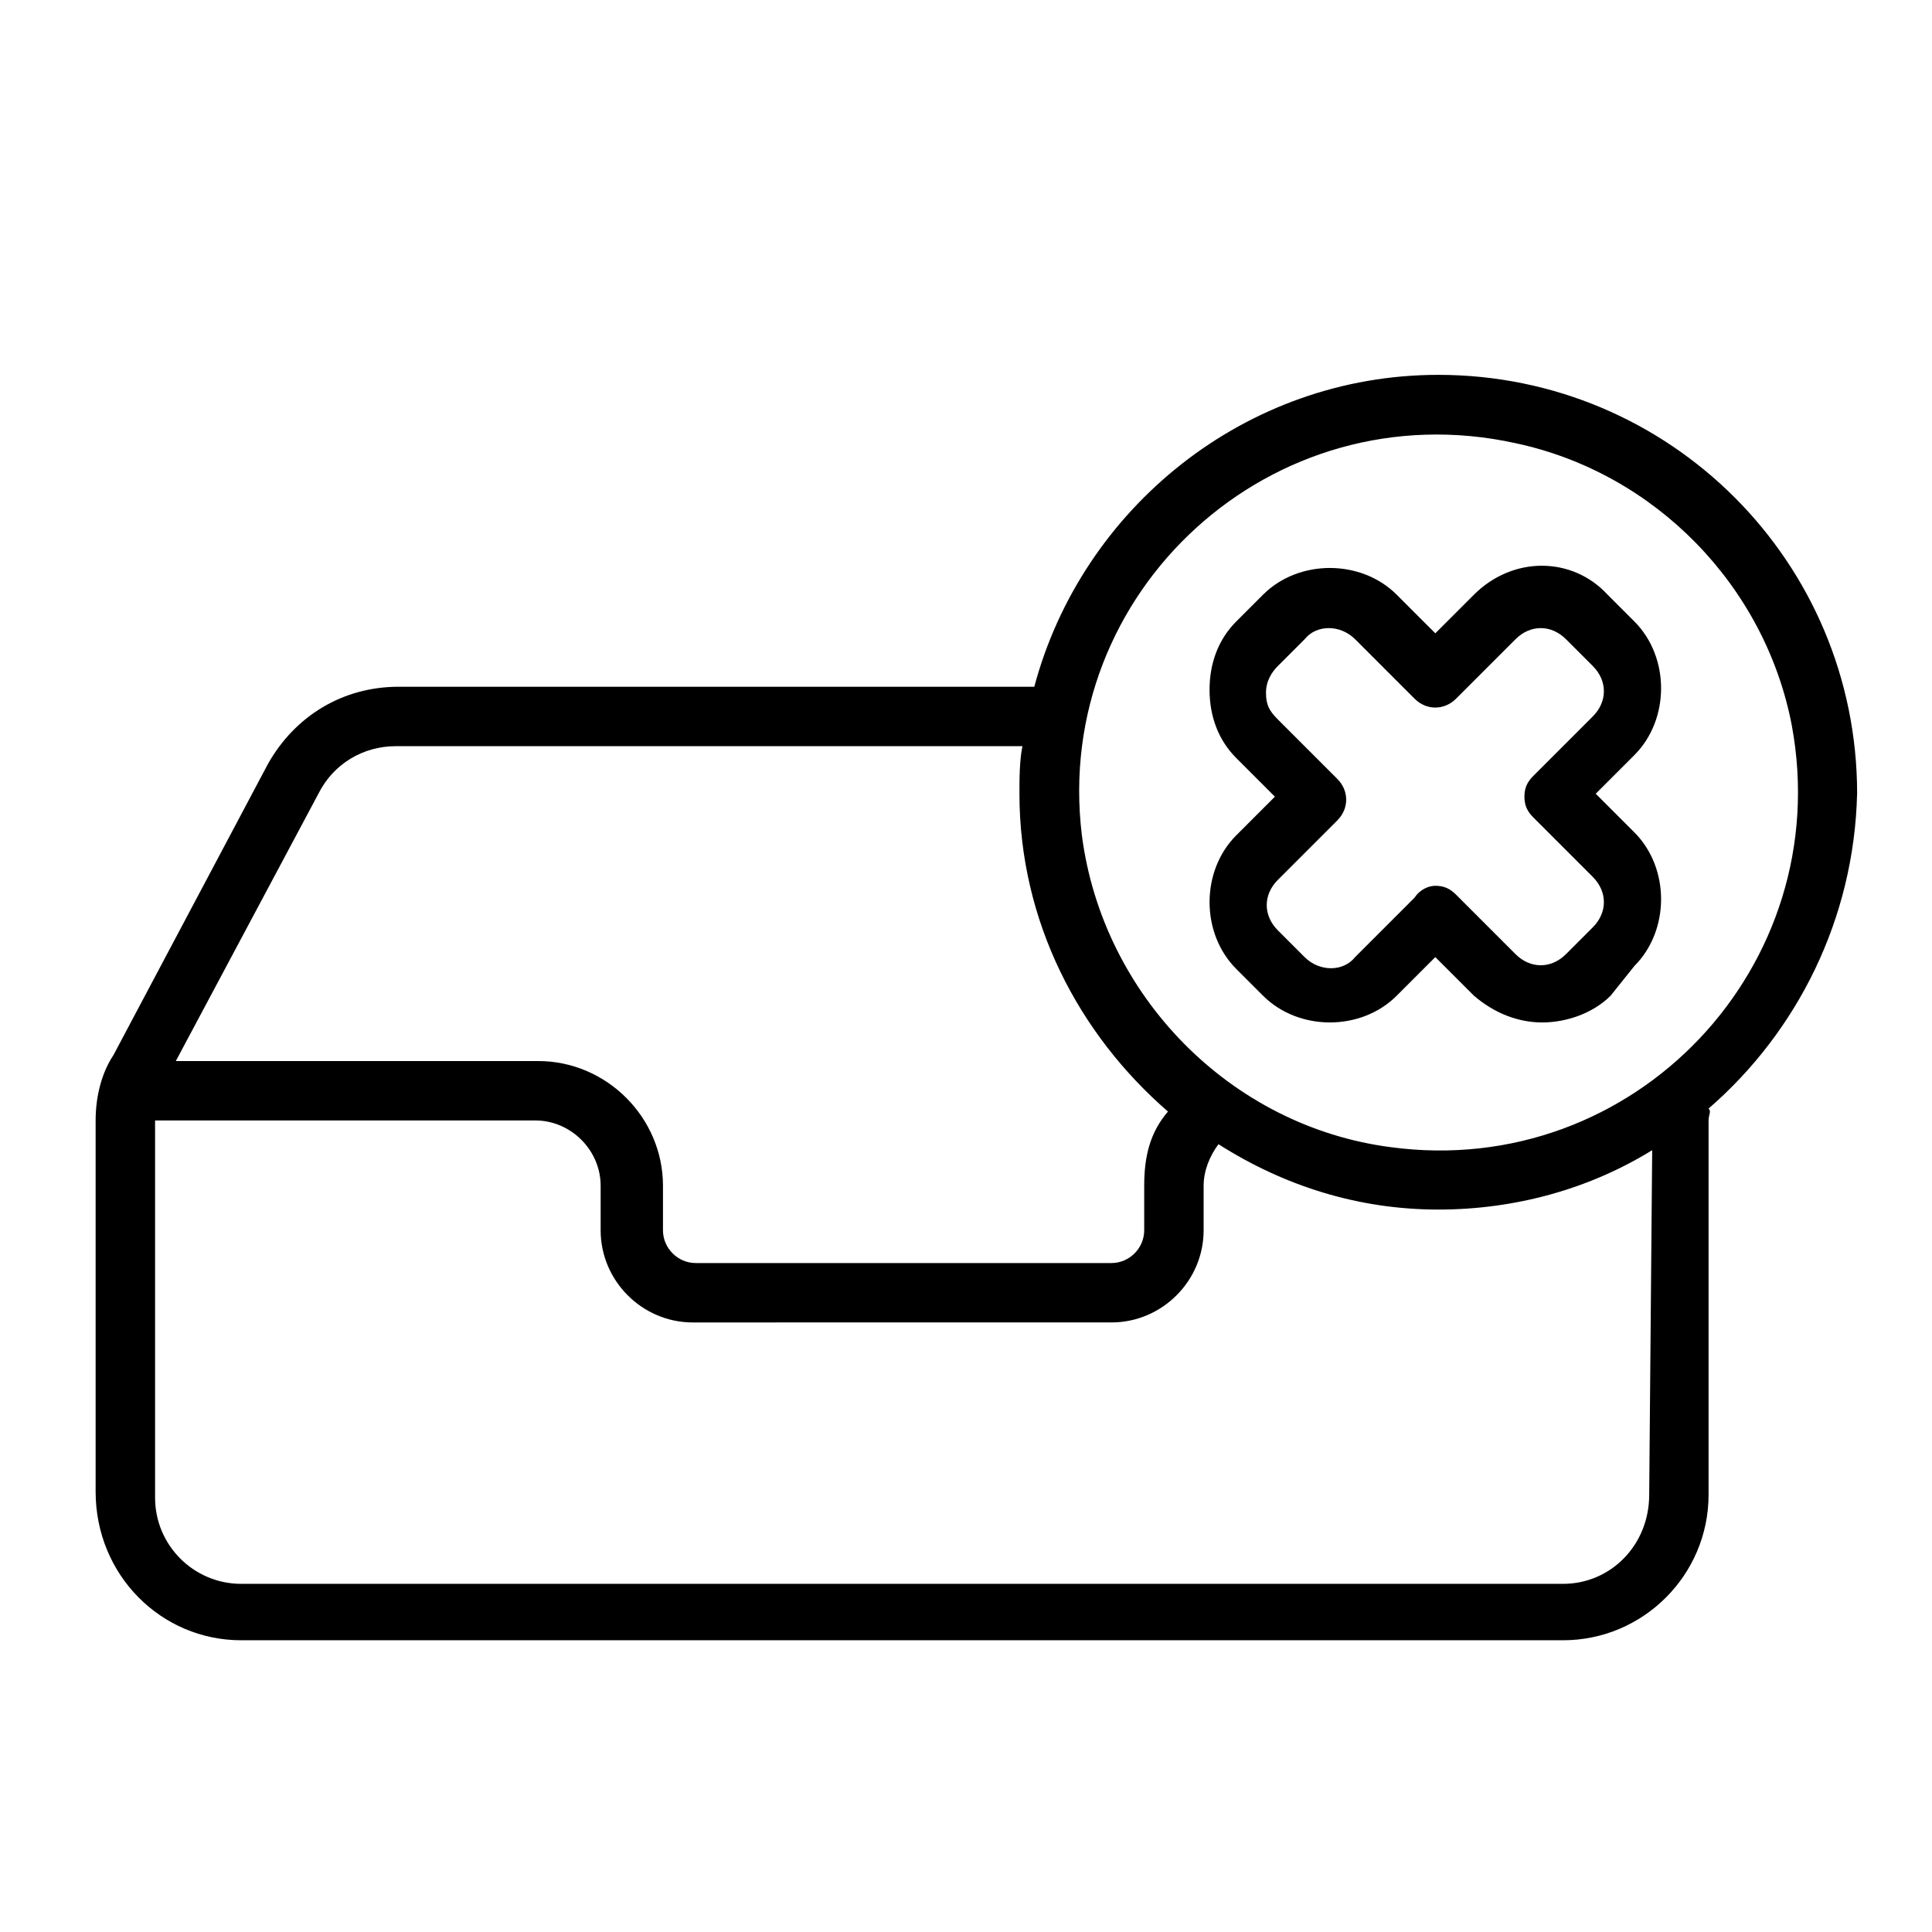
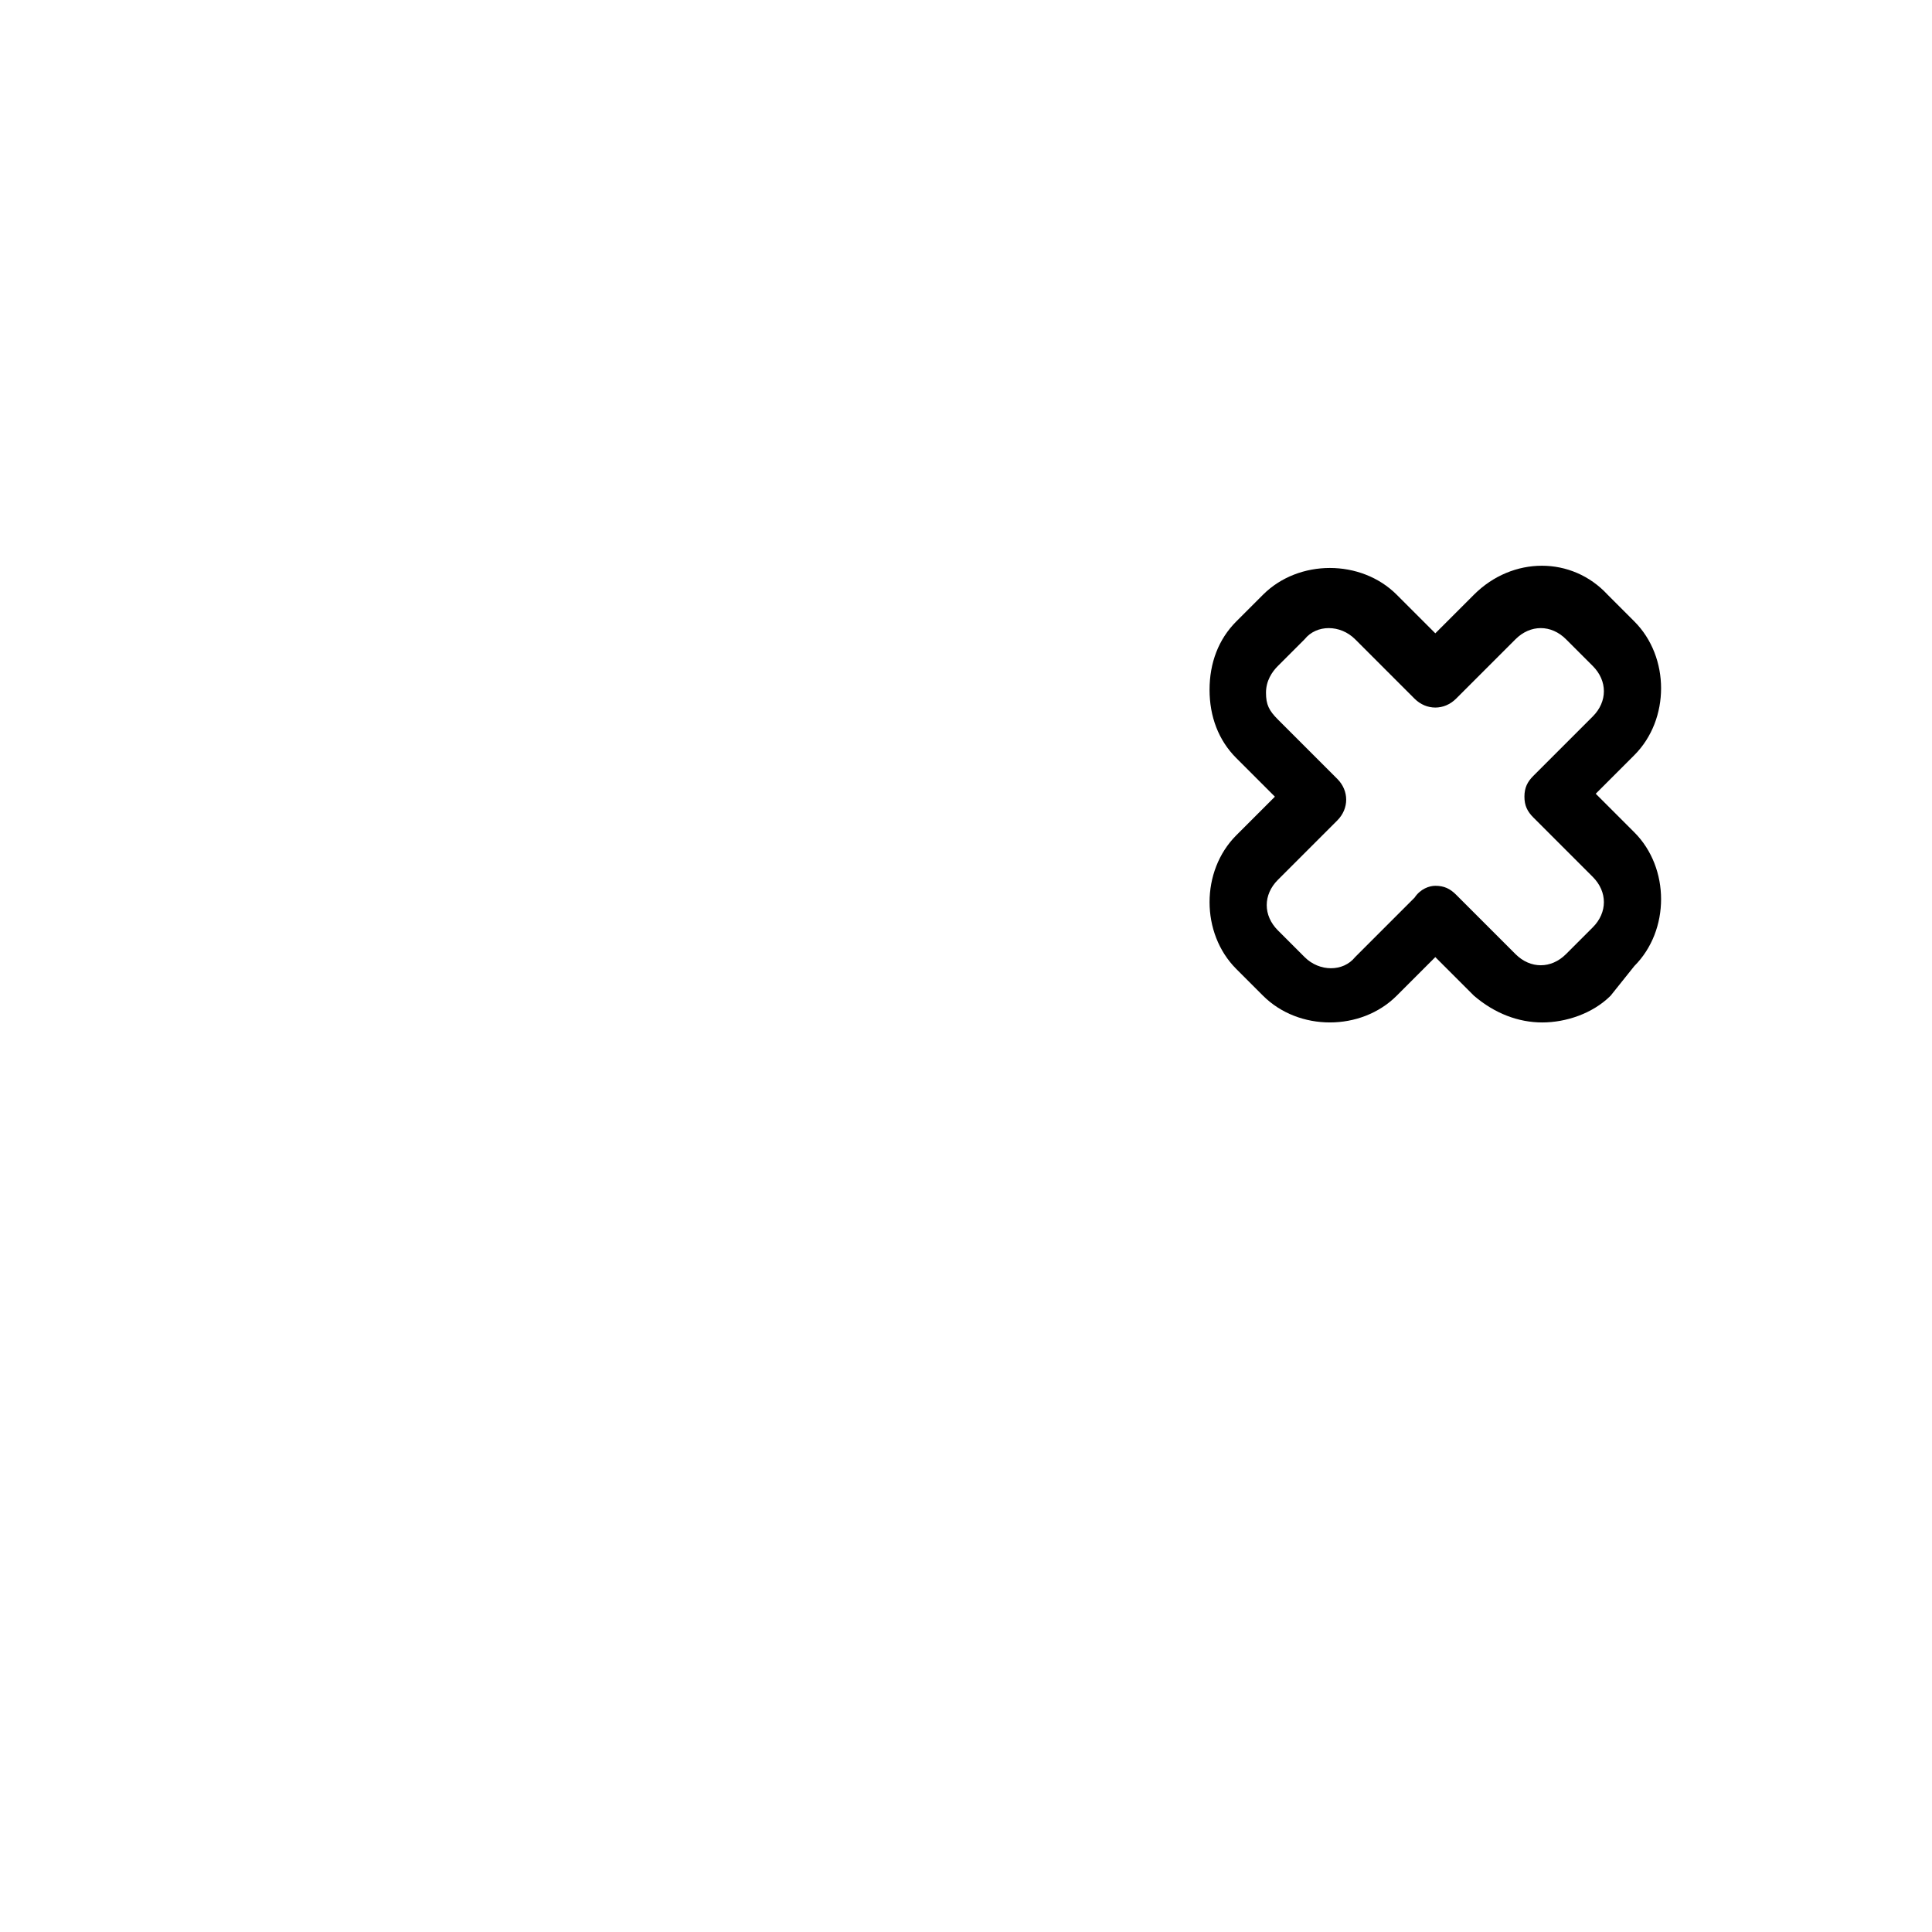
<svg xmlns="http://www.w3.org/2000/svg" fill="#000000" width="800px" height="800px" version="1.1" viewBox="144 144 512 512">
  <g>
-     <path d="m636.16 354.34c0-61.402-49.594-111-111-111-51.168 0-94.465 35.426-107.06 82.656h-168.46c-14.957 0-27.551 7.871-34.637 20.469l-40.938 77.145c-3.148 4.723-4.723 11.02-4.723 17.32v98.398c0 22.043 17.32 39.359 38.574 39.359h350.3c21.254 0 38.574-17.32 38.574-38.574v-99.184c0-1.574 0.789-2.363 0-3.148 23.613-20.469 38.57-50.383 39.359-83.445zm-90.527-92.891c37 7.871 66.125 37.785 73.211 74.785 11.809 63.762-41.723 120.44-106.27 111.78-42.508-5.512-76.359-40.148-81.867-82.656-7.875-64.547 50.379-118.08 114.93-103.91zm-317.25 92.891c3.938-7.871 11.809-12.594 20.469-12.594h166.1c-0.789 3.938-0.789 8.66-0.789 12.594 0 33.852 15.742 63.762 39.359 84.23-4.723 5.512-6.297 11.809-6.297 19.68v11.809c0 4.723-3.938 8.66-8.66 8.66h-110.21c-4.723 0-8.66-3.938-8.66-8.66v-11.809c0-18.105-14.957-33.062-33.062-33.062h-96.039zm352.67 185.78c0 13.383-10.234 23.617-22.828 23.617h-350.3c-12.594 0-22.828-10.234-22.828-22.828v-99.977h100.76c9.445 0 17.32 7.871 17.32 17.32v11.809c0 13.383 11.02 24.402 24.402 24.402l48.805-0.004h62.188c13.383 0 24.402-11.02 24.402-24.402v-11.809c0-3.938 1.574-7.871 3.938-11.02 17.32 11.02 37 17.32 58.254 17.32 20.469 0 40.148-5.512 56.68-15.742z" />
    <path d="m552.71 414.96c-6.297 0-12.594-2.363-18.105-7.086l-10.234-10.234-10.23 10.234c-9.445 9.445-25.977 9.445-35.426 0l-7.086-7.086c-9.445-9.445-9.445-25.977 0-35.426l10.234-10.234-10.234-10.23c-4.723-4.723-7.086-11.02-7.086-18.105 0-7.086 2.363-13.383 7.086-18.105l7.086-7.086c9.445-9.445 25.977-9.445 35.426 0l10.234 10.234 10.234-10.234c10.234-10.234 25.977-10.234 35.426 0l7.086 7.086c9.445 9.445 9.445 25.977 0 35.426l-10.234 10.234 10.234 10.234c9.445 9.445 9.445 25.977 0 35.426l-6.297 7.871c-4.731 4.719-11.816 7.082-18.113 7.082zm-28.34-36.215c2.363 0 3.938 0.789 5.512 2.363l15.742 15.742c3.938 3.938 9.445 3.938 13.383 0l7.086-7.086c3.938-3.938 3.938-9.445 0-13.383l-15.742-15.742c-1.574-1.574-2.363-3.148-2.363-5.512s0.789-3.938 2.363-5.512l15.742-15.742c3.938-3.938 3.938-9.445 0-13.383l-7.086-7.082c-3.938-3.938-9.445-3.938-13.383 0l-15.742 15.742c-3.148 3.148-7.871 3.148-11.02 0l-15.742-15.742c-3.938-3.938-10.234-3.938-13.383 0l-7.086 7.086c-1.574 1.574-3.148 3.938-3.148 7.086s0.789 4.723 3.148 7.086l15.742 15.742c3.148 3.148 3.148 7.871 0 11.02l-15.742 15.742c-3.938 3.938-3.938 9.445 0 13.383l7.086 7.086c3.938 3.938 10.234 3.938 13.383 0l15.742-15.742c1.574-2.363 3.934-3.152 5.508-3.152z" />
  </g>
</svg>